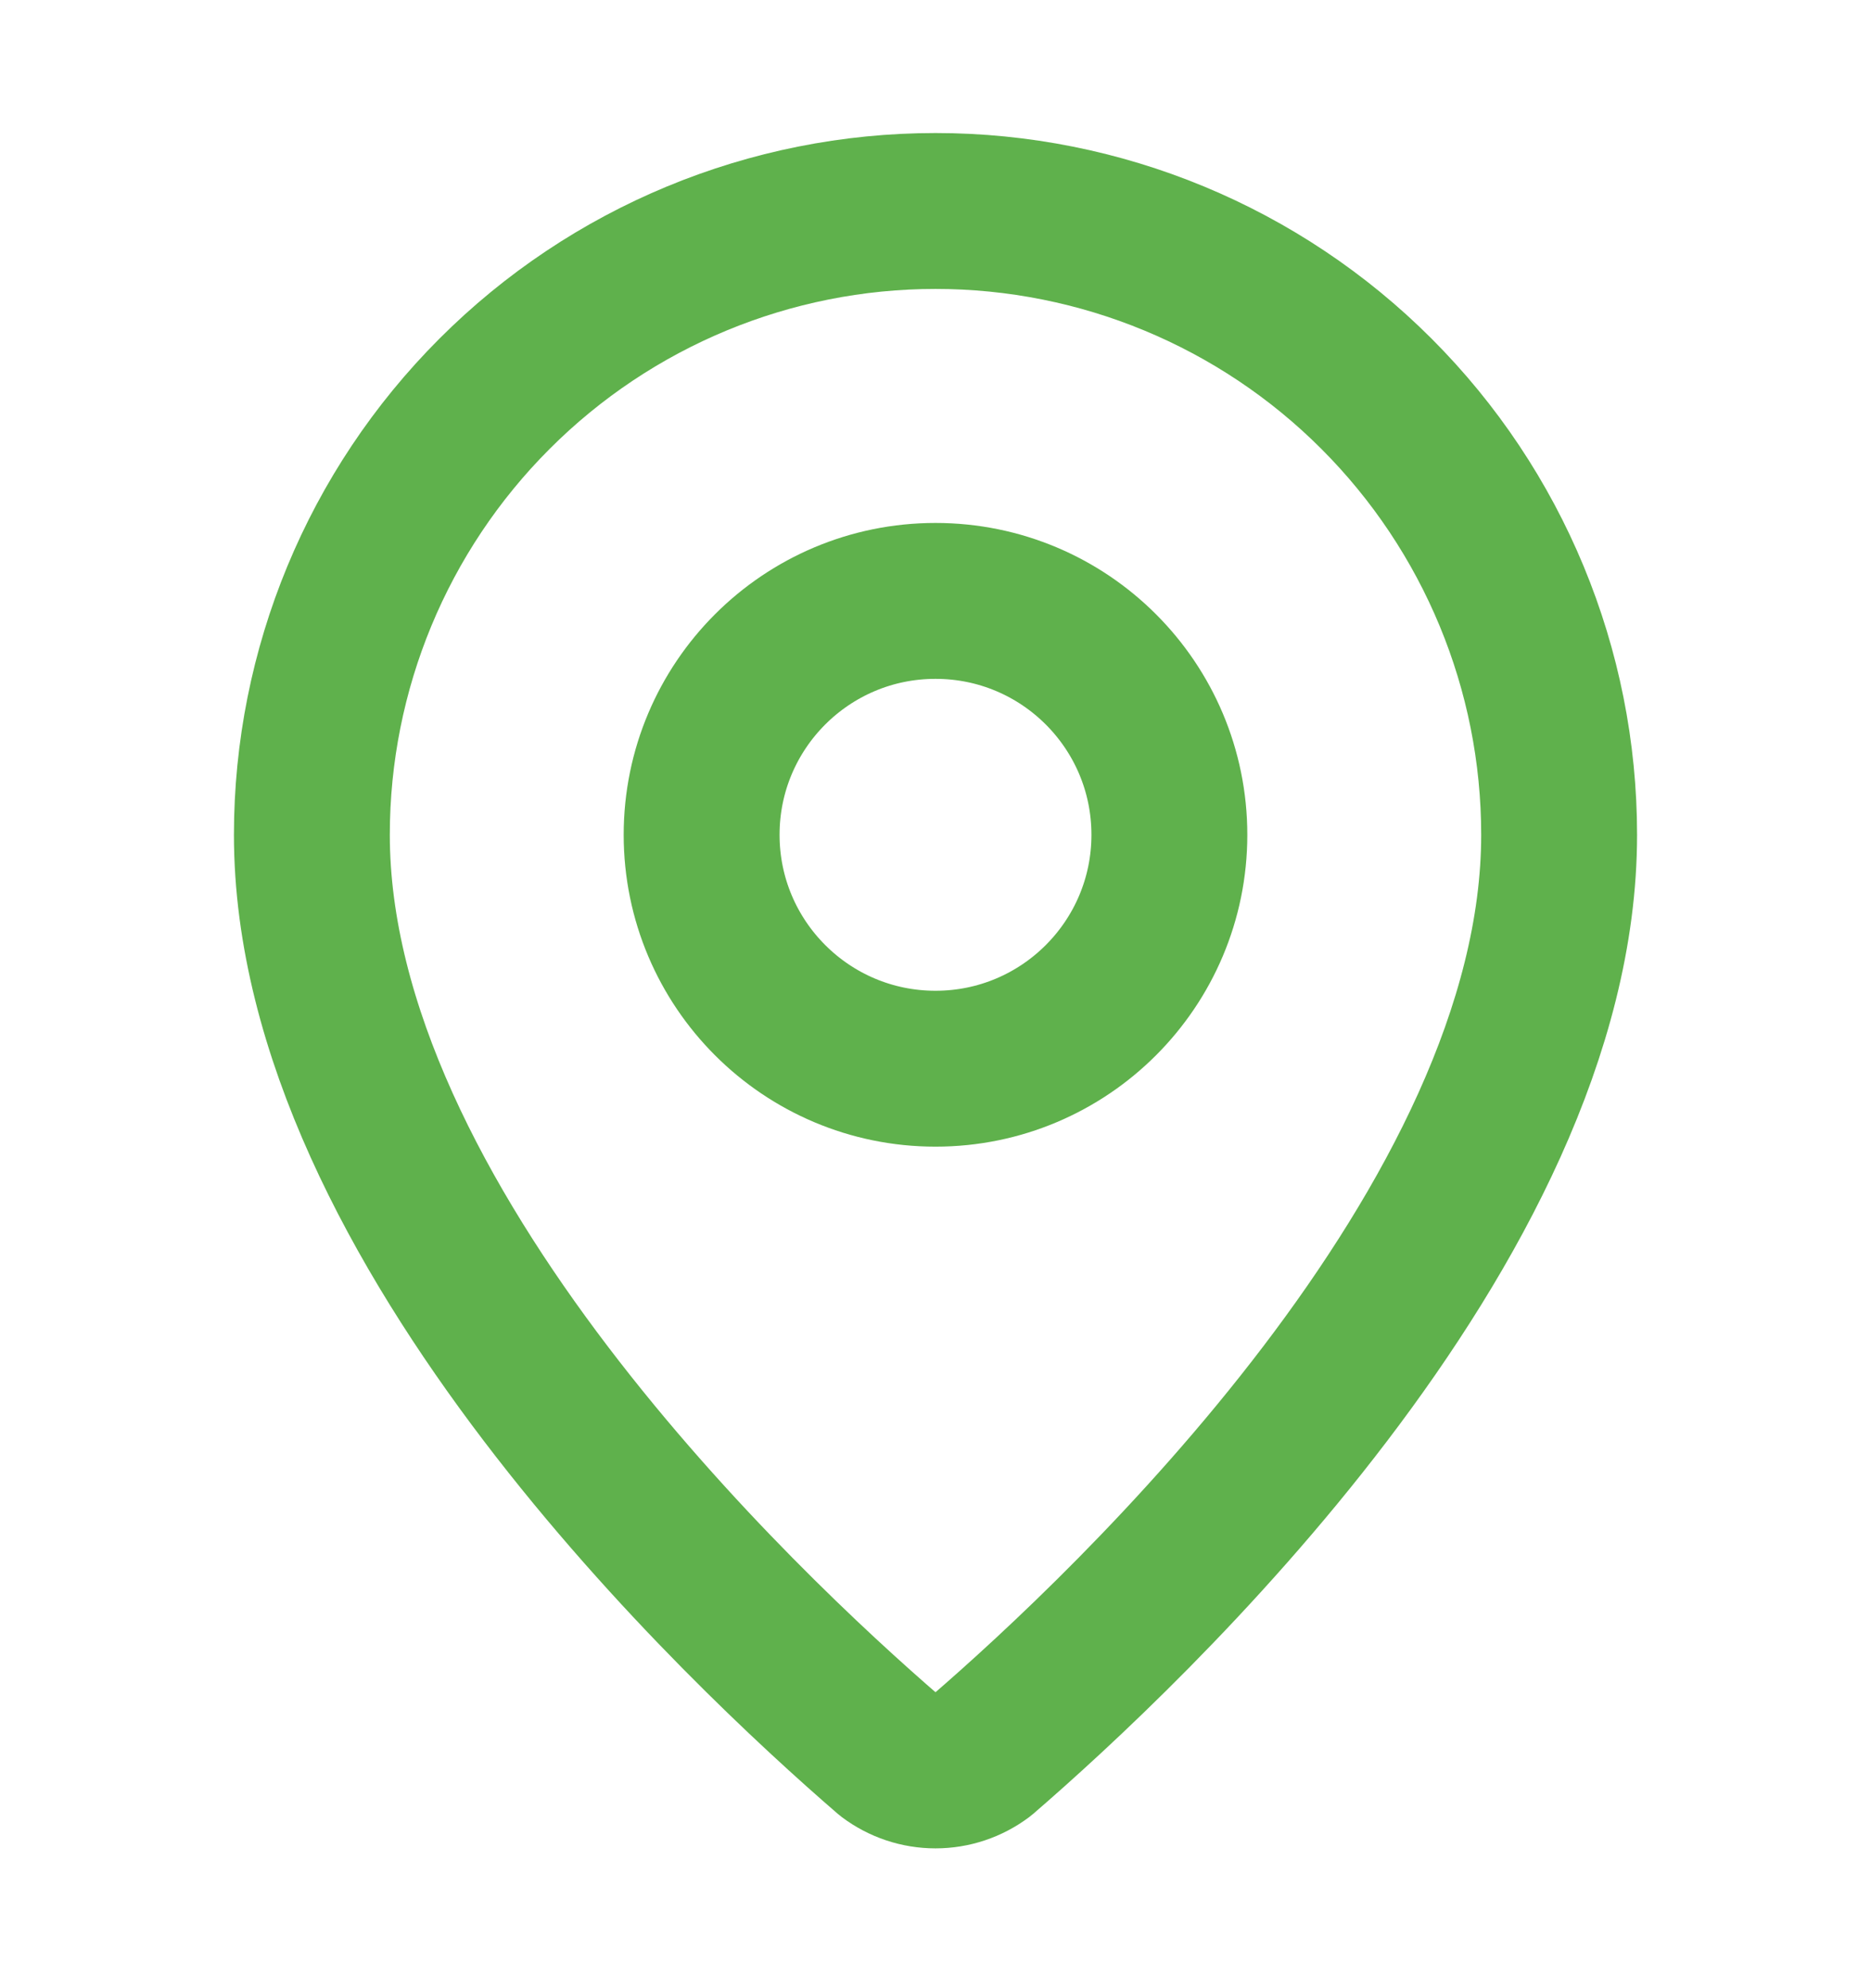
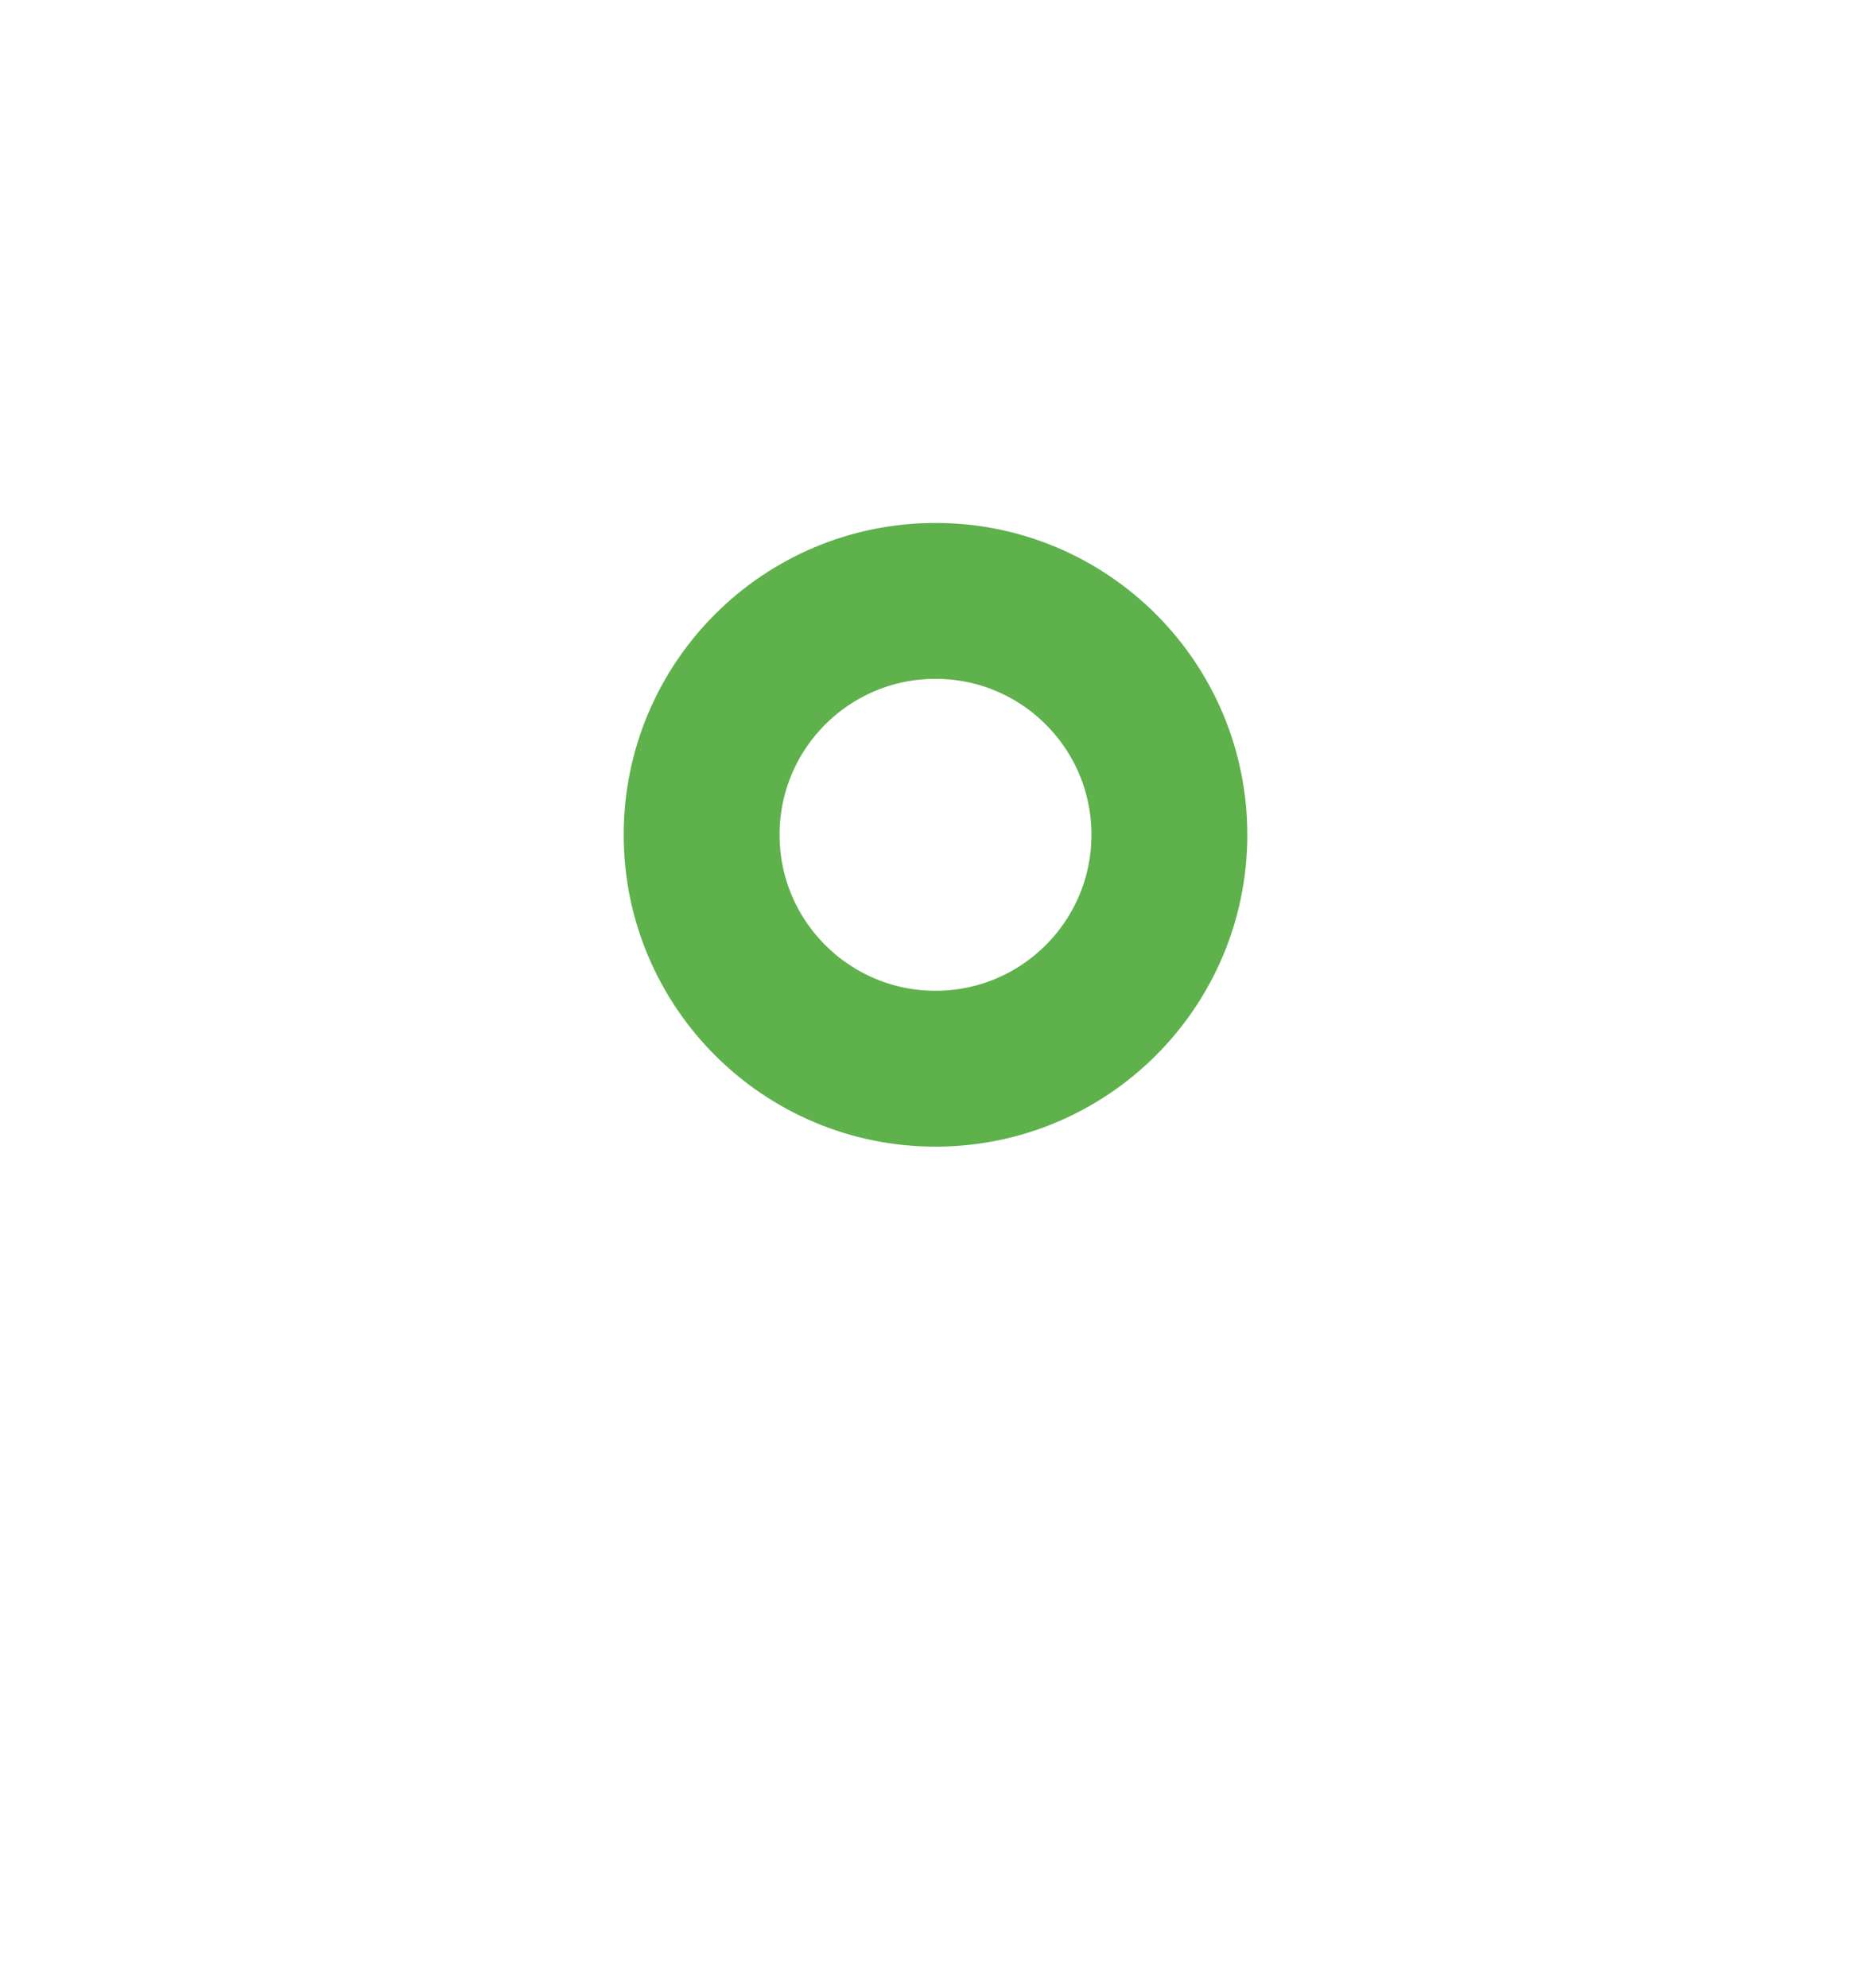
<svg xmlns="http://www.w3.org/2000/svg" width="16" height="17" viewBox="0 0 16 17" fill="none">
-   <path d="M13.333 7.138C13.333 10.466 9.641 13.933 8.401 15.004C8.285 15.091 8.145 15.138 8 15.138C7.855 15.138 7.715 15.091 7.599 15.004C6.359 13.933 2.667 10.466 2.667 7.138C2.667 5.723 3.229 4.367 4.229 3.367C5.229 2.366 6.585 1.804 8 1.804C9.414 1.804 10.771 2.366 11.771 3.367C12.771 4.367 13.333 5.723 13.333 7.138Z" stroke="#5FB14C" stroke-width="1.333" stroke-linecap="round" stroke-linejoin="round" />
  <path d="M8 9.138C9.105 9.138 10 8.242 10 7.138C10 6.033 9.105 5.138 8 5.138C6.895 5.138 6 6.033 6 7.138C6 8.242 6.895 9.138 8 9.138Z" stroke="#5FB14C" stroke-width="1.333" stroke-linecap="round" stroke-linejoin="round" />
</svg>